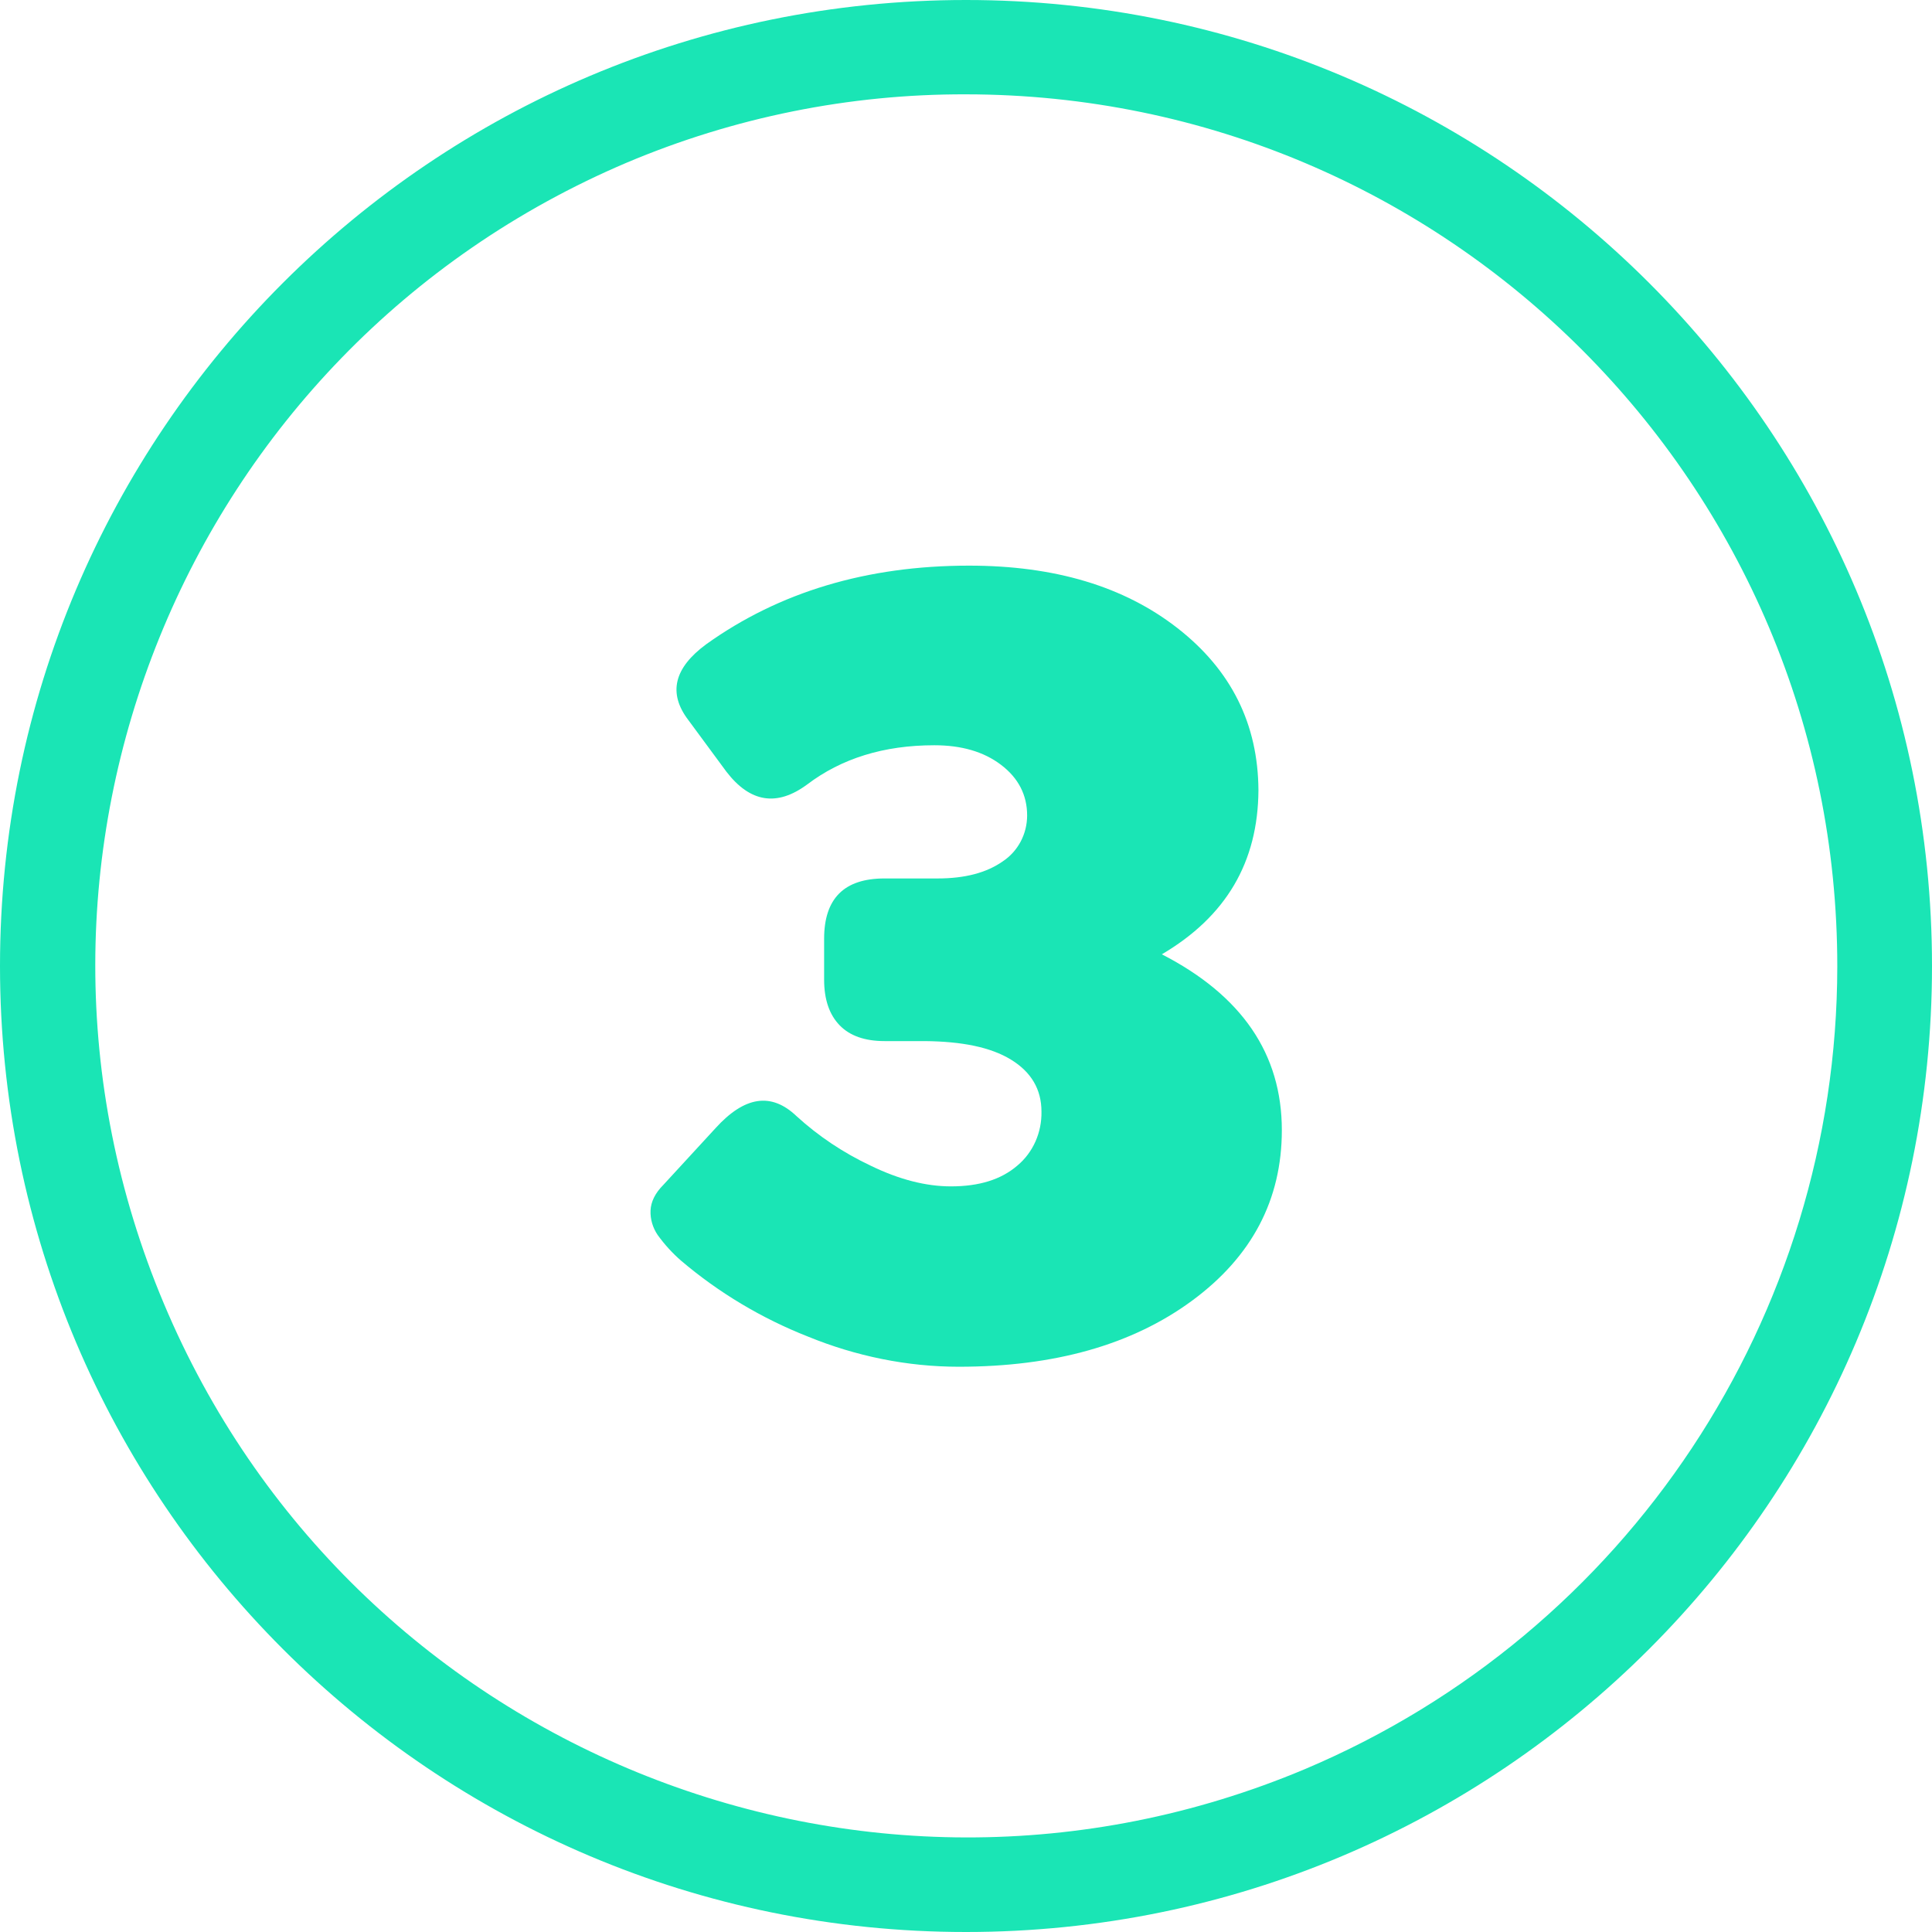
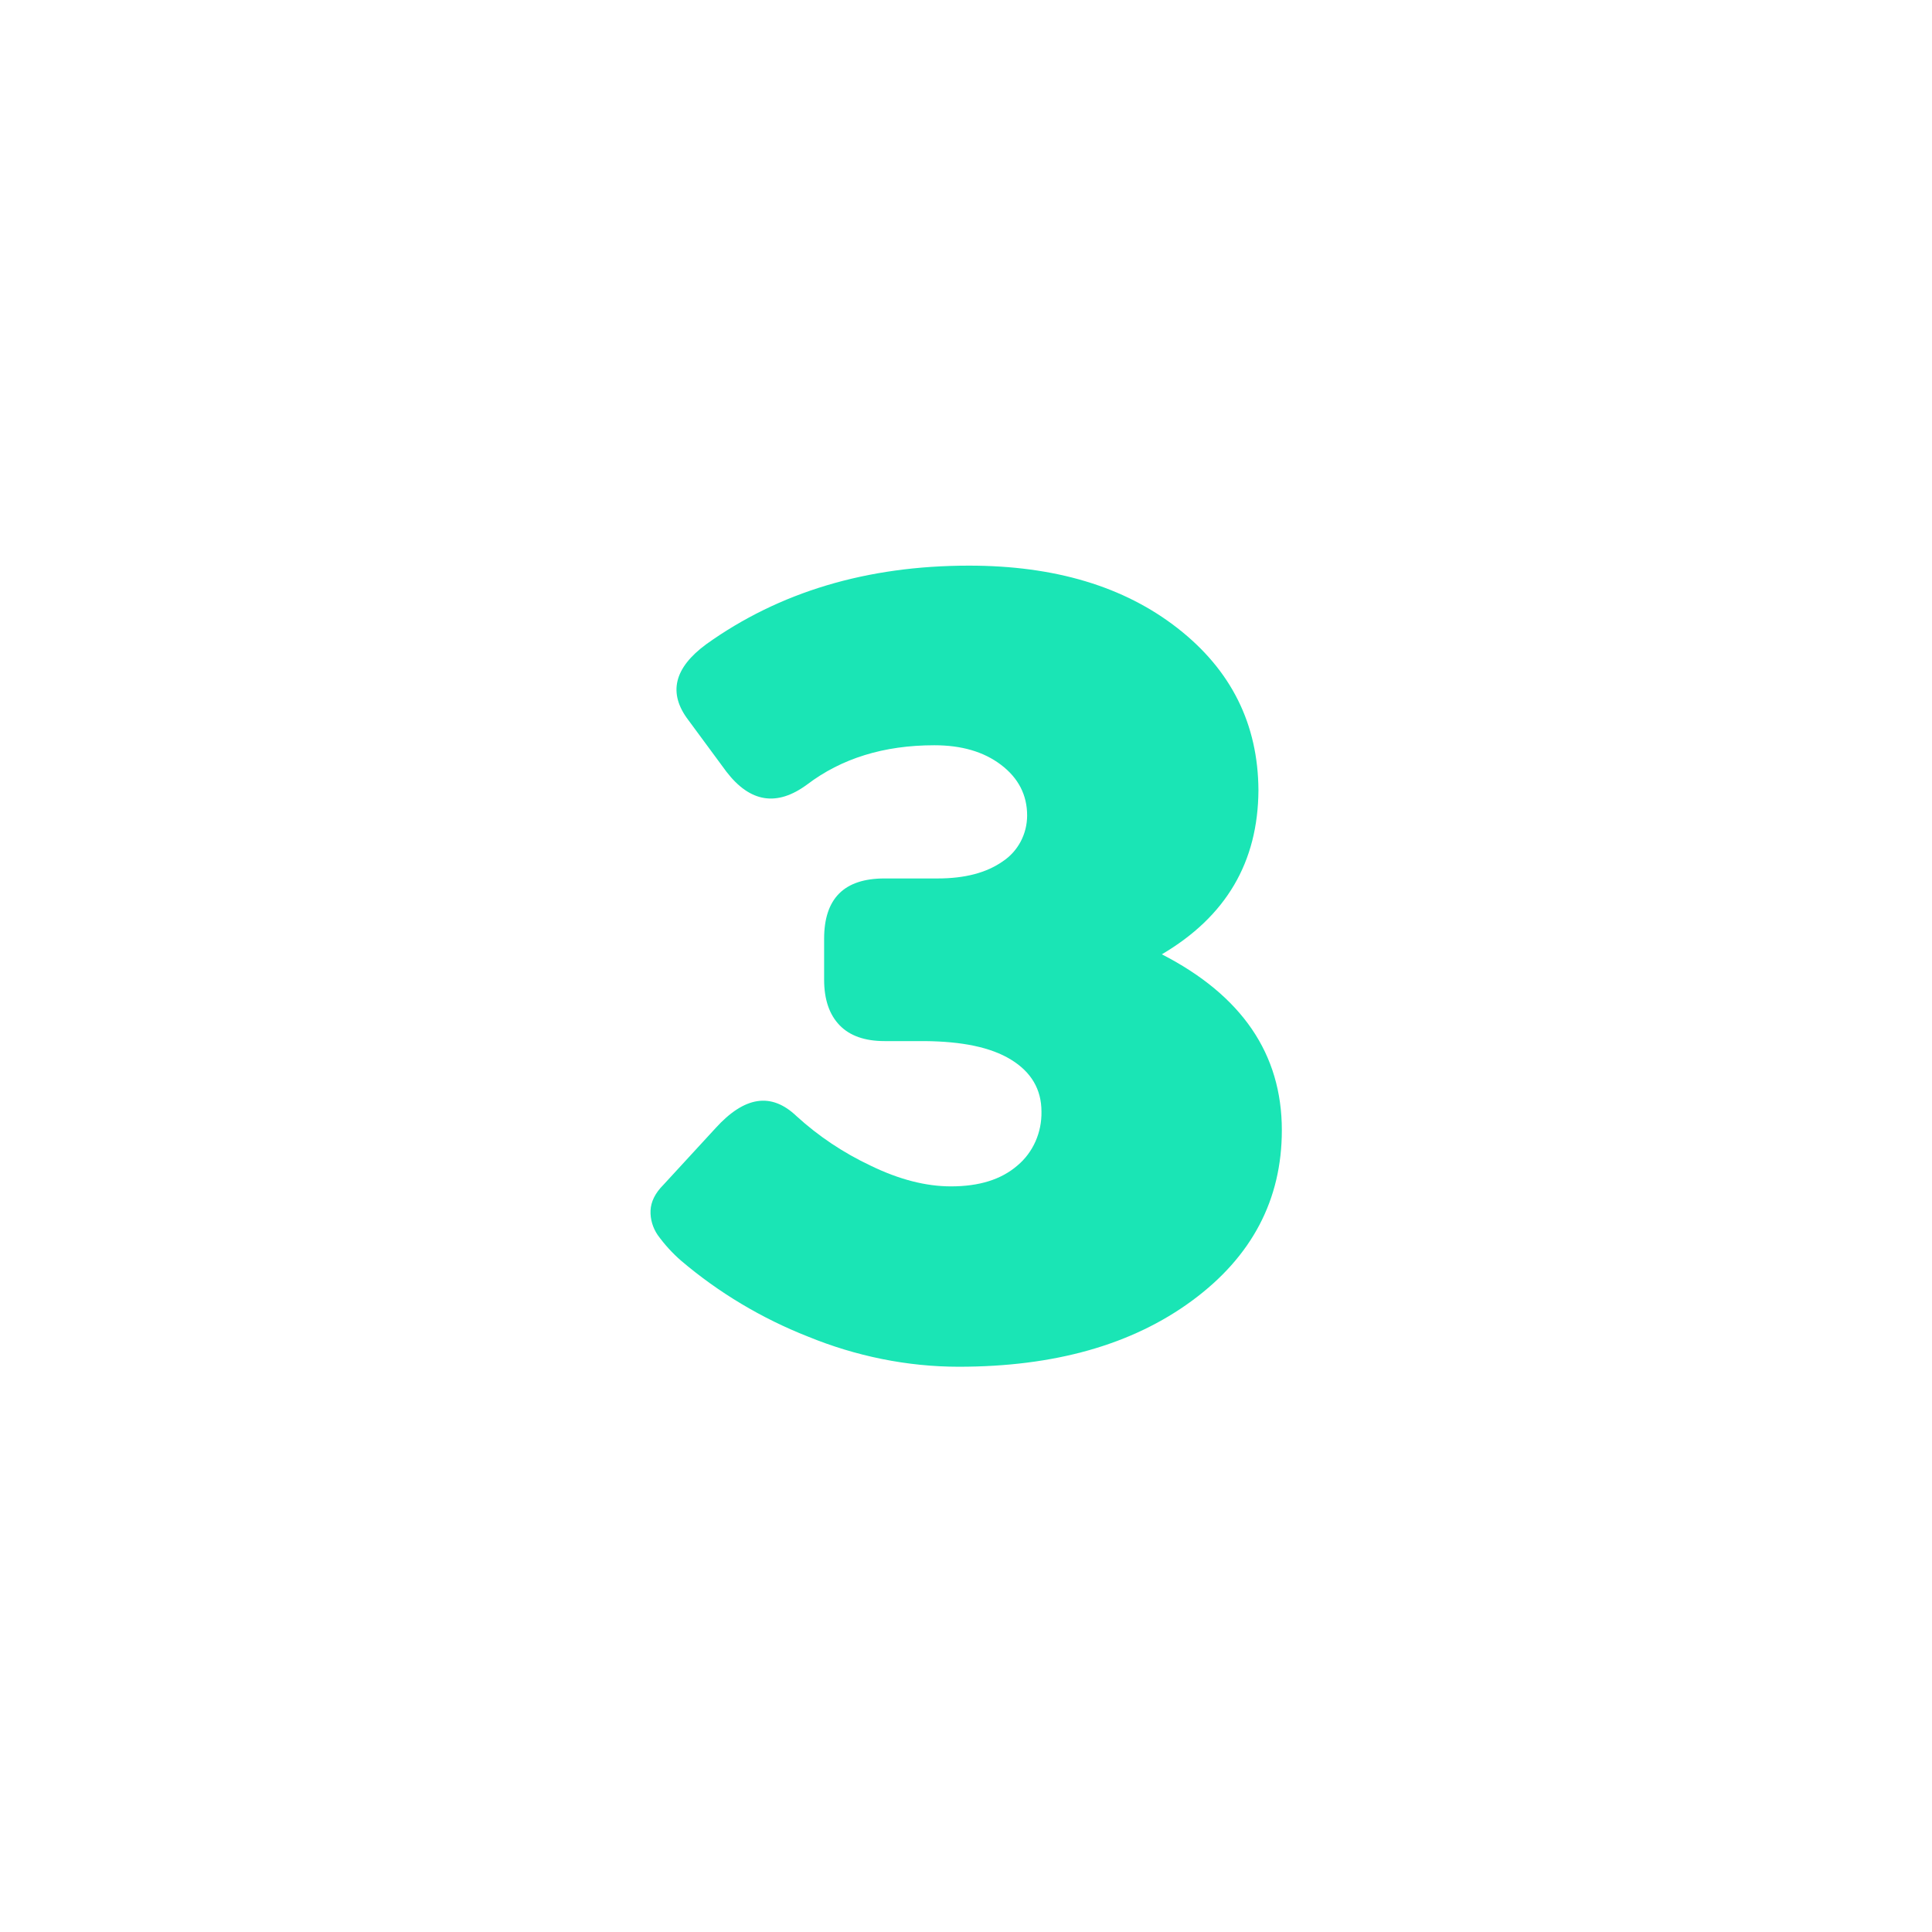
<svg xmlns="http://www.w3.org/2000/svg" id="圖層_1" x="0px" y="0px" viewBox="0 0 512 512" style="enable-background:new 0 0 512 512;" xml:space="preserve">
  <style type="text/css">	.st0{fill:#1AE5B5;}</style>
  <g id="Layer_2">
    <g id="Layer_1_copy_8">
      <g id="_4">
-         <path class="st0" d="M256,25c127.6,0.1,231,103.6,230.9,231.2c-0.1,92.7-55.6,176.5-141,212.6C228.3,518.3,92.8,463,43.4,345.4    C-6,228,48.9,92.9,166.1,43.1C194.5,31.1,225.1,24.9,256,25 M256,0C114.6,0,0,114.6,0,256s114.6,256,256,256s256-114.6,256-256    S397.4,0,256,0L256,0z" />
        <path class="st0" d="M307.9,252.9c21.2,10.9,31.8,26.4,31.8,46.6c0,18.4-7.9,33.5-23.8,45.2s-36.5,17.5-61.8,17.5    c-13.7,0-27.3-2.8-40-8c-12.2-4.8-23.6-11.6-33.6-20.1c-2.3-2-4.4-4.3-6.2-6.8c-1.3-1.9-2-4.2-1.9-6.5c0.1-2.3,1.2-4.6,3.4-6.8    l13.8-15c7.7-8.5,14.8-9.6,21.5-3.2c5.8,5.3,12.4,9.7,19.6,13.1c7.6,3.7,14.7,5.5,21.3,5.5c7.5,0,13.3-1.8,17.6-5.5    c4.2-3.5,6.5-8.8,6.4-14.3c0-5.9-2.7-10.5-8.1-13.8s-13-4.8-22.8-4.9h-10.7c-5.2,0-9.2-1.4-11.9-4.2s-4.1-6.8-4.1-12.1v-10.8    c0-10.7,5.3-16,16-16h14.1c7.2,0,12.9-1.5,17.2-4.5c4.1-2.7,6.5-7.3,6.5-12.2c0-5.4-2.3-9.9-6.9-13.4s-10.5-5.2-17.7-5.2    c-13.4,0-24.6,3.5-33.7,10.4c-8,5.9-15.1,4.8-21.4-3.4l-10.1-13.7c-5.4-7.1-3.8-13.8,4.8-20.1c19.3-13.8,42.5-20.8,69.6-20.8    c22.7,0,41.1,5.5,55.3,16.6s21.3,25.4,21.4,42.9C333.4,228.5,324.9,242.9,307.9,252.9L307.9,252.9z" />
      </g>
    </g>
  </g>
</svg>